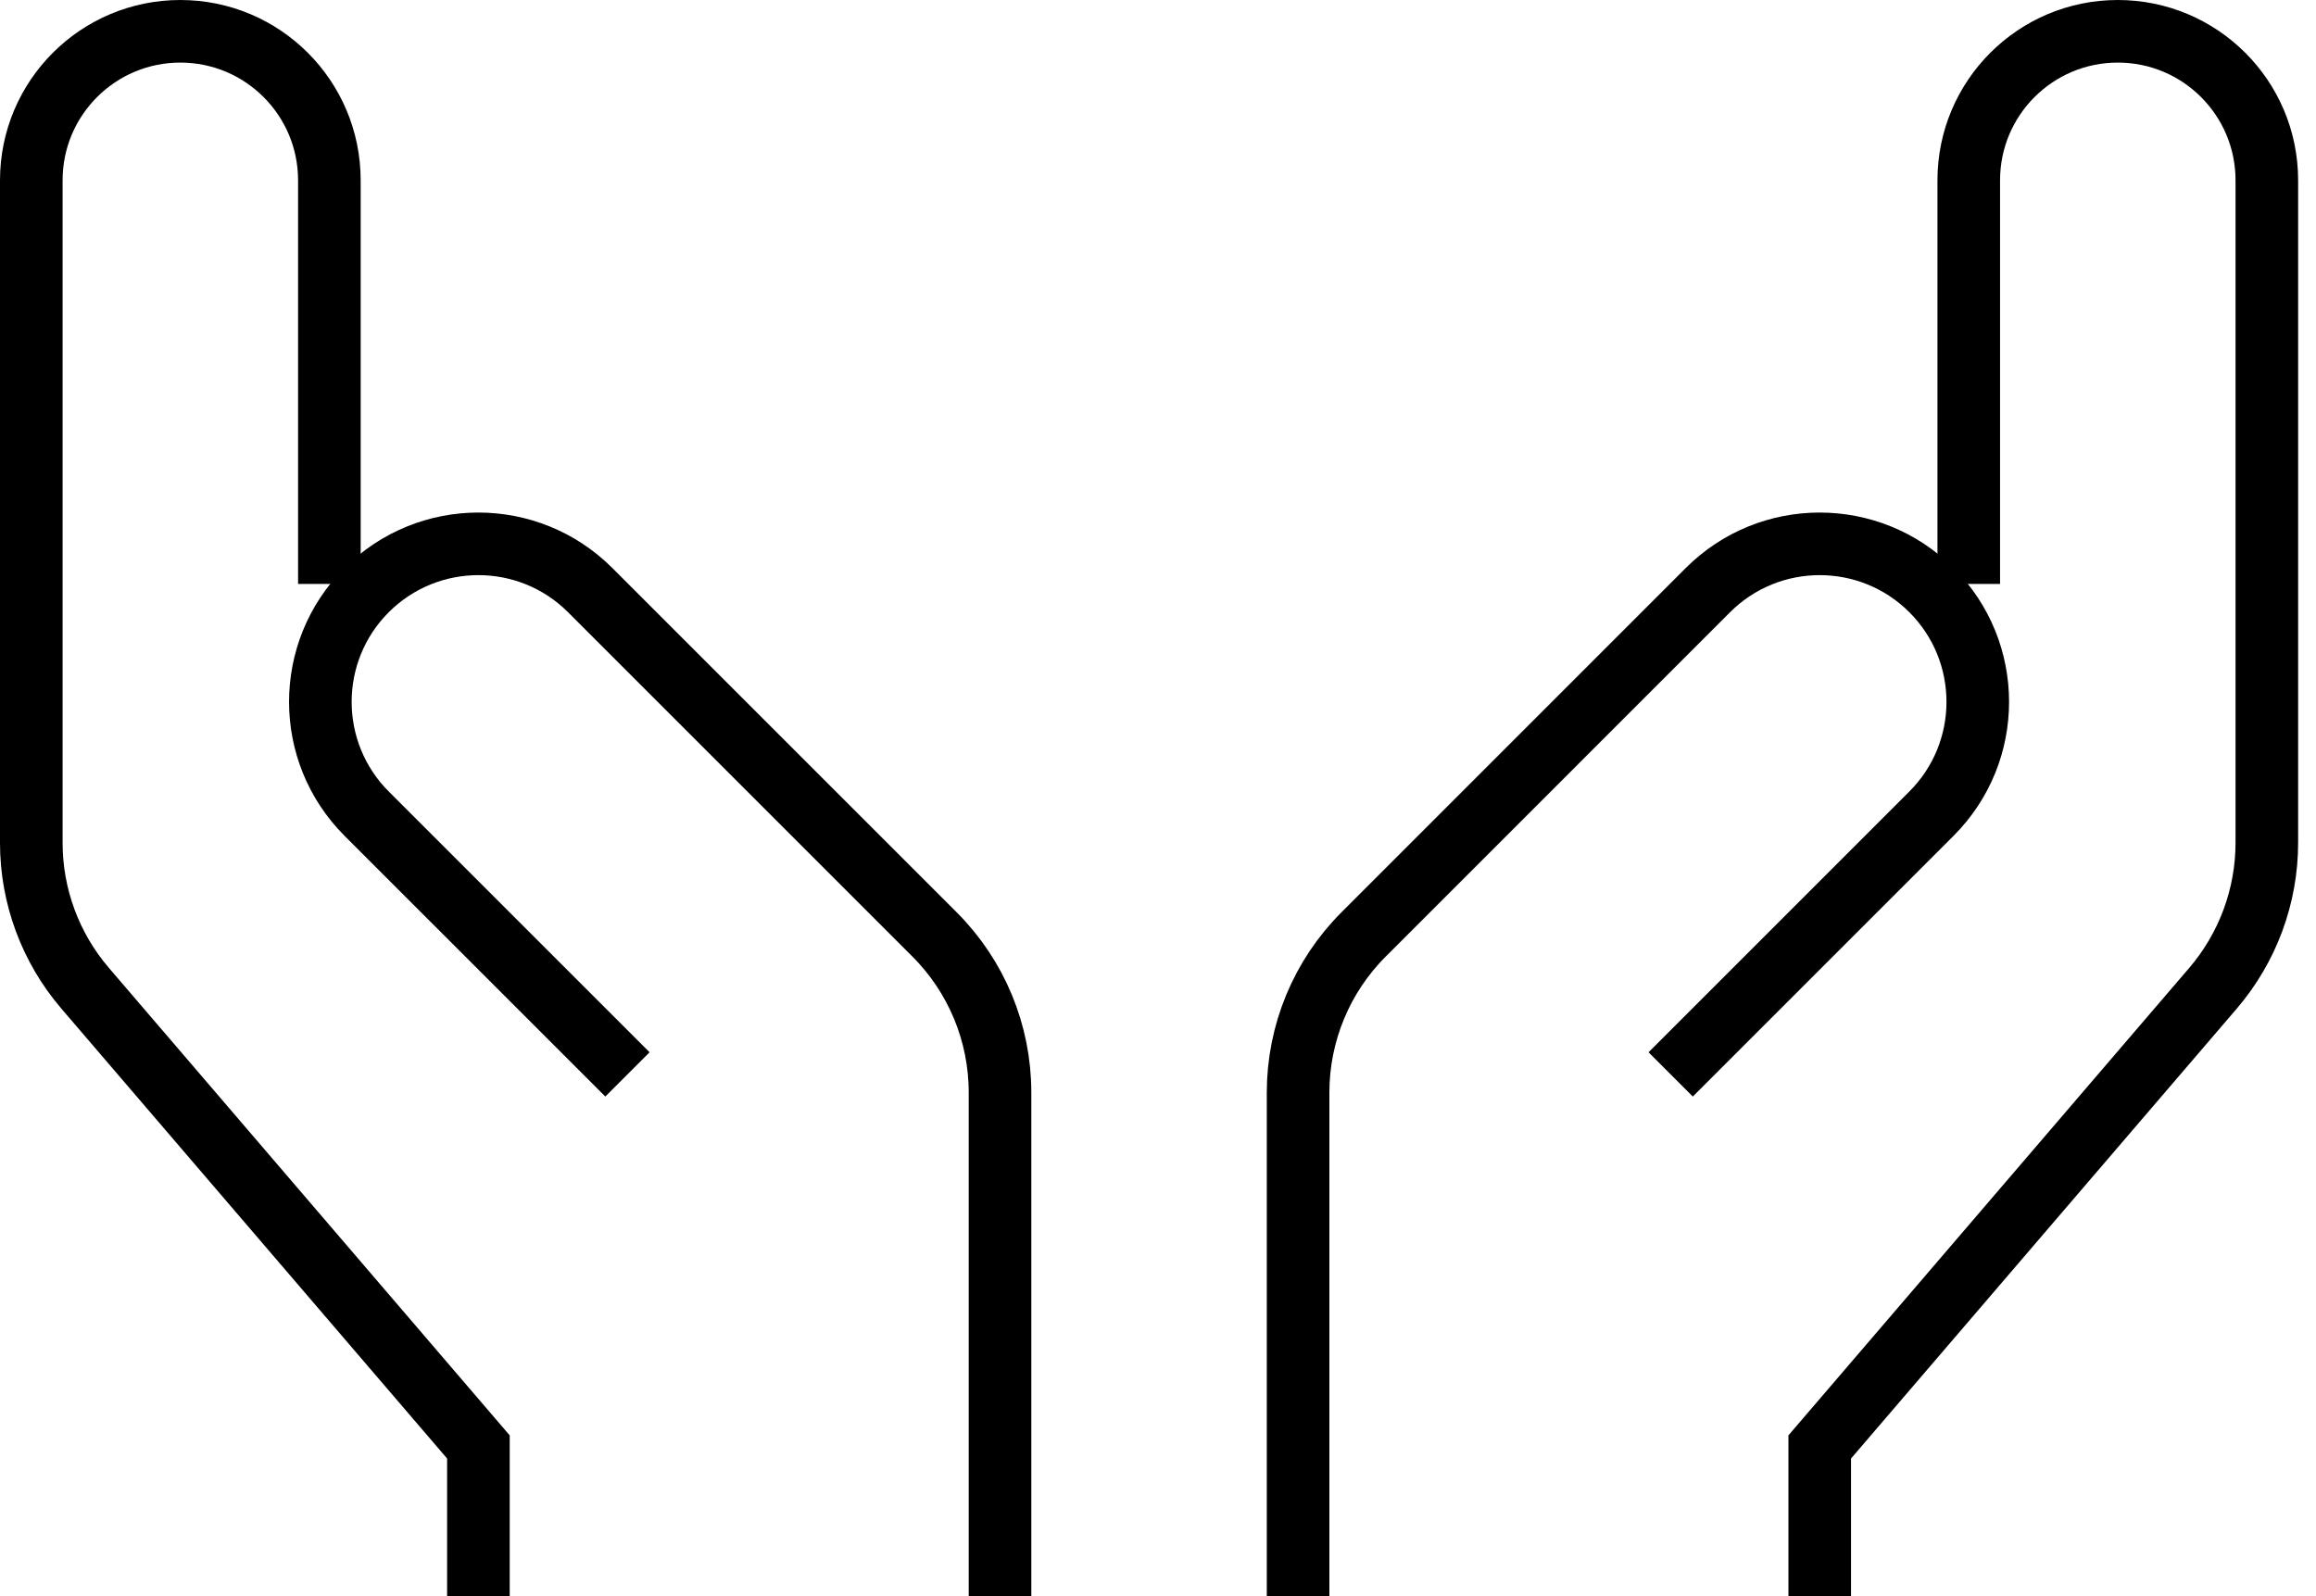
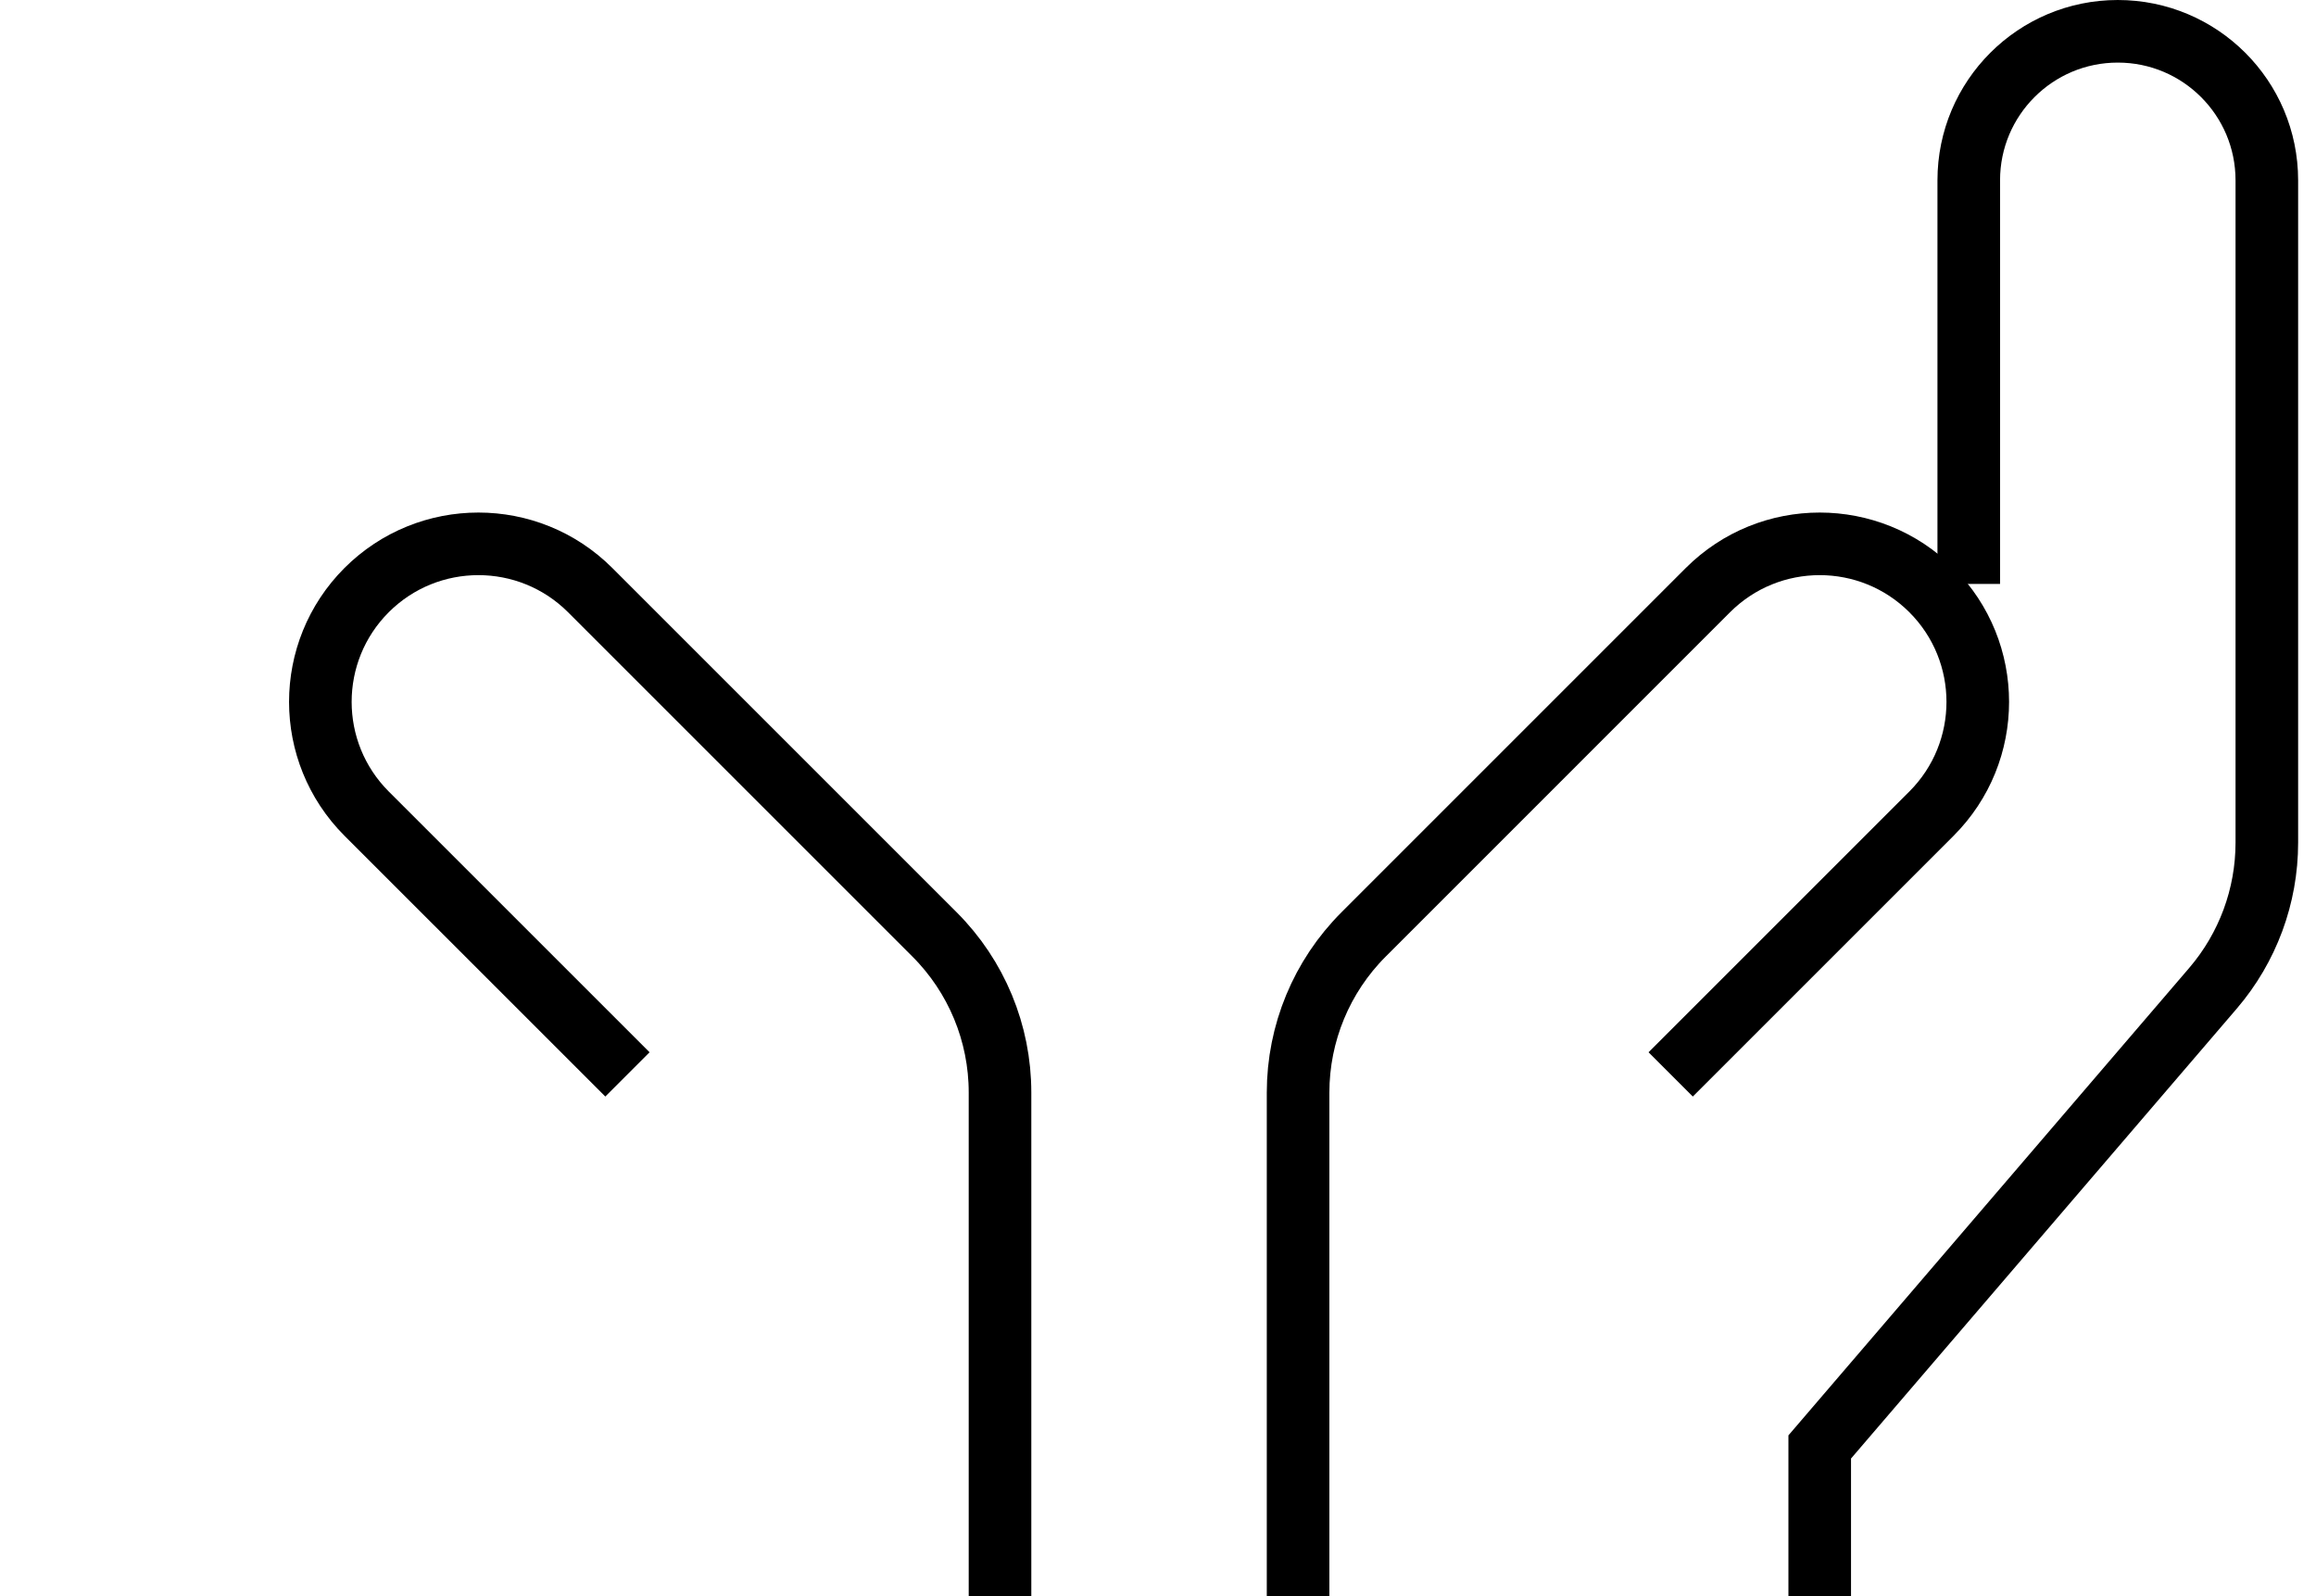
<svg xmlns="http://www.w3.org/2000/svg" version="1.1" viewBox="0 0 74 51" height="51px" width="74px">
  <title>save-planet</title>
  <g fill-rule="evenodd" fill="none" stroke-width="1" stroke="none" id="New-Site-Update-2024-Dan">
    <g stroke-width="2" stroke="#000000" transform="translate(-1496, -1337)" id="Product-Page---Nic-Salts">
      <g transform="translate(0, 1177)" id="USP-Section">
        <g transform="translate(1281, 121)" id="USP-Block">
          <g transform="translate(216, 40)" id="save-planet">
-             <path id="Path" d="M14.286,50 L14.286,45.238 L1.719,30.579 C0.609,29.284 -0.001,27.634 0,25.929 L0,4.762 C0,2.132 2.132,0 4.762,0 L4.762,0 C7.392,0 9.524,2.132 9.524,4.762 L9.524,17.66" />
            <path id="Path" d="M30.952,50 L30.952,33.912 C30.953,32.017 30.2,30.199 28.86,28.86 L17.857,17.857 C15.884,15.886 12.687,15.886 10.714,17.857 L10.714,17.857 C8.743,19.83 8.743,23.027 10.714,25 L19.048,33.333" />
            <path id="Path" d="M57.143,50 L57.143,45.238 L69.71,30.579 C70.819,29.284 71.429,27.634 71.429,25.929 L71.429,4.762 C71.429,2.132 69.297,0 66.667,0 L66.667,0 C64.037,0 61.905,2.132 61.905,4.762 L61.905,17.66" />
            <path id="Path" d="M40.476,50 L40.476,33.912 C40.476,32.017 41.229,30.199 42.569,28.86 L53.571,17.857 C55.544,15.886 58.741,15.886 60.714,17.857 L60.714,17.857 C62.686,19.83 62.686,23.027 60.714,25 L52.381,33.333" />
          </g>
        </g>
      </g>
    </g>
  </g>
</svg>